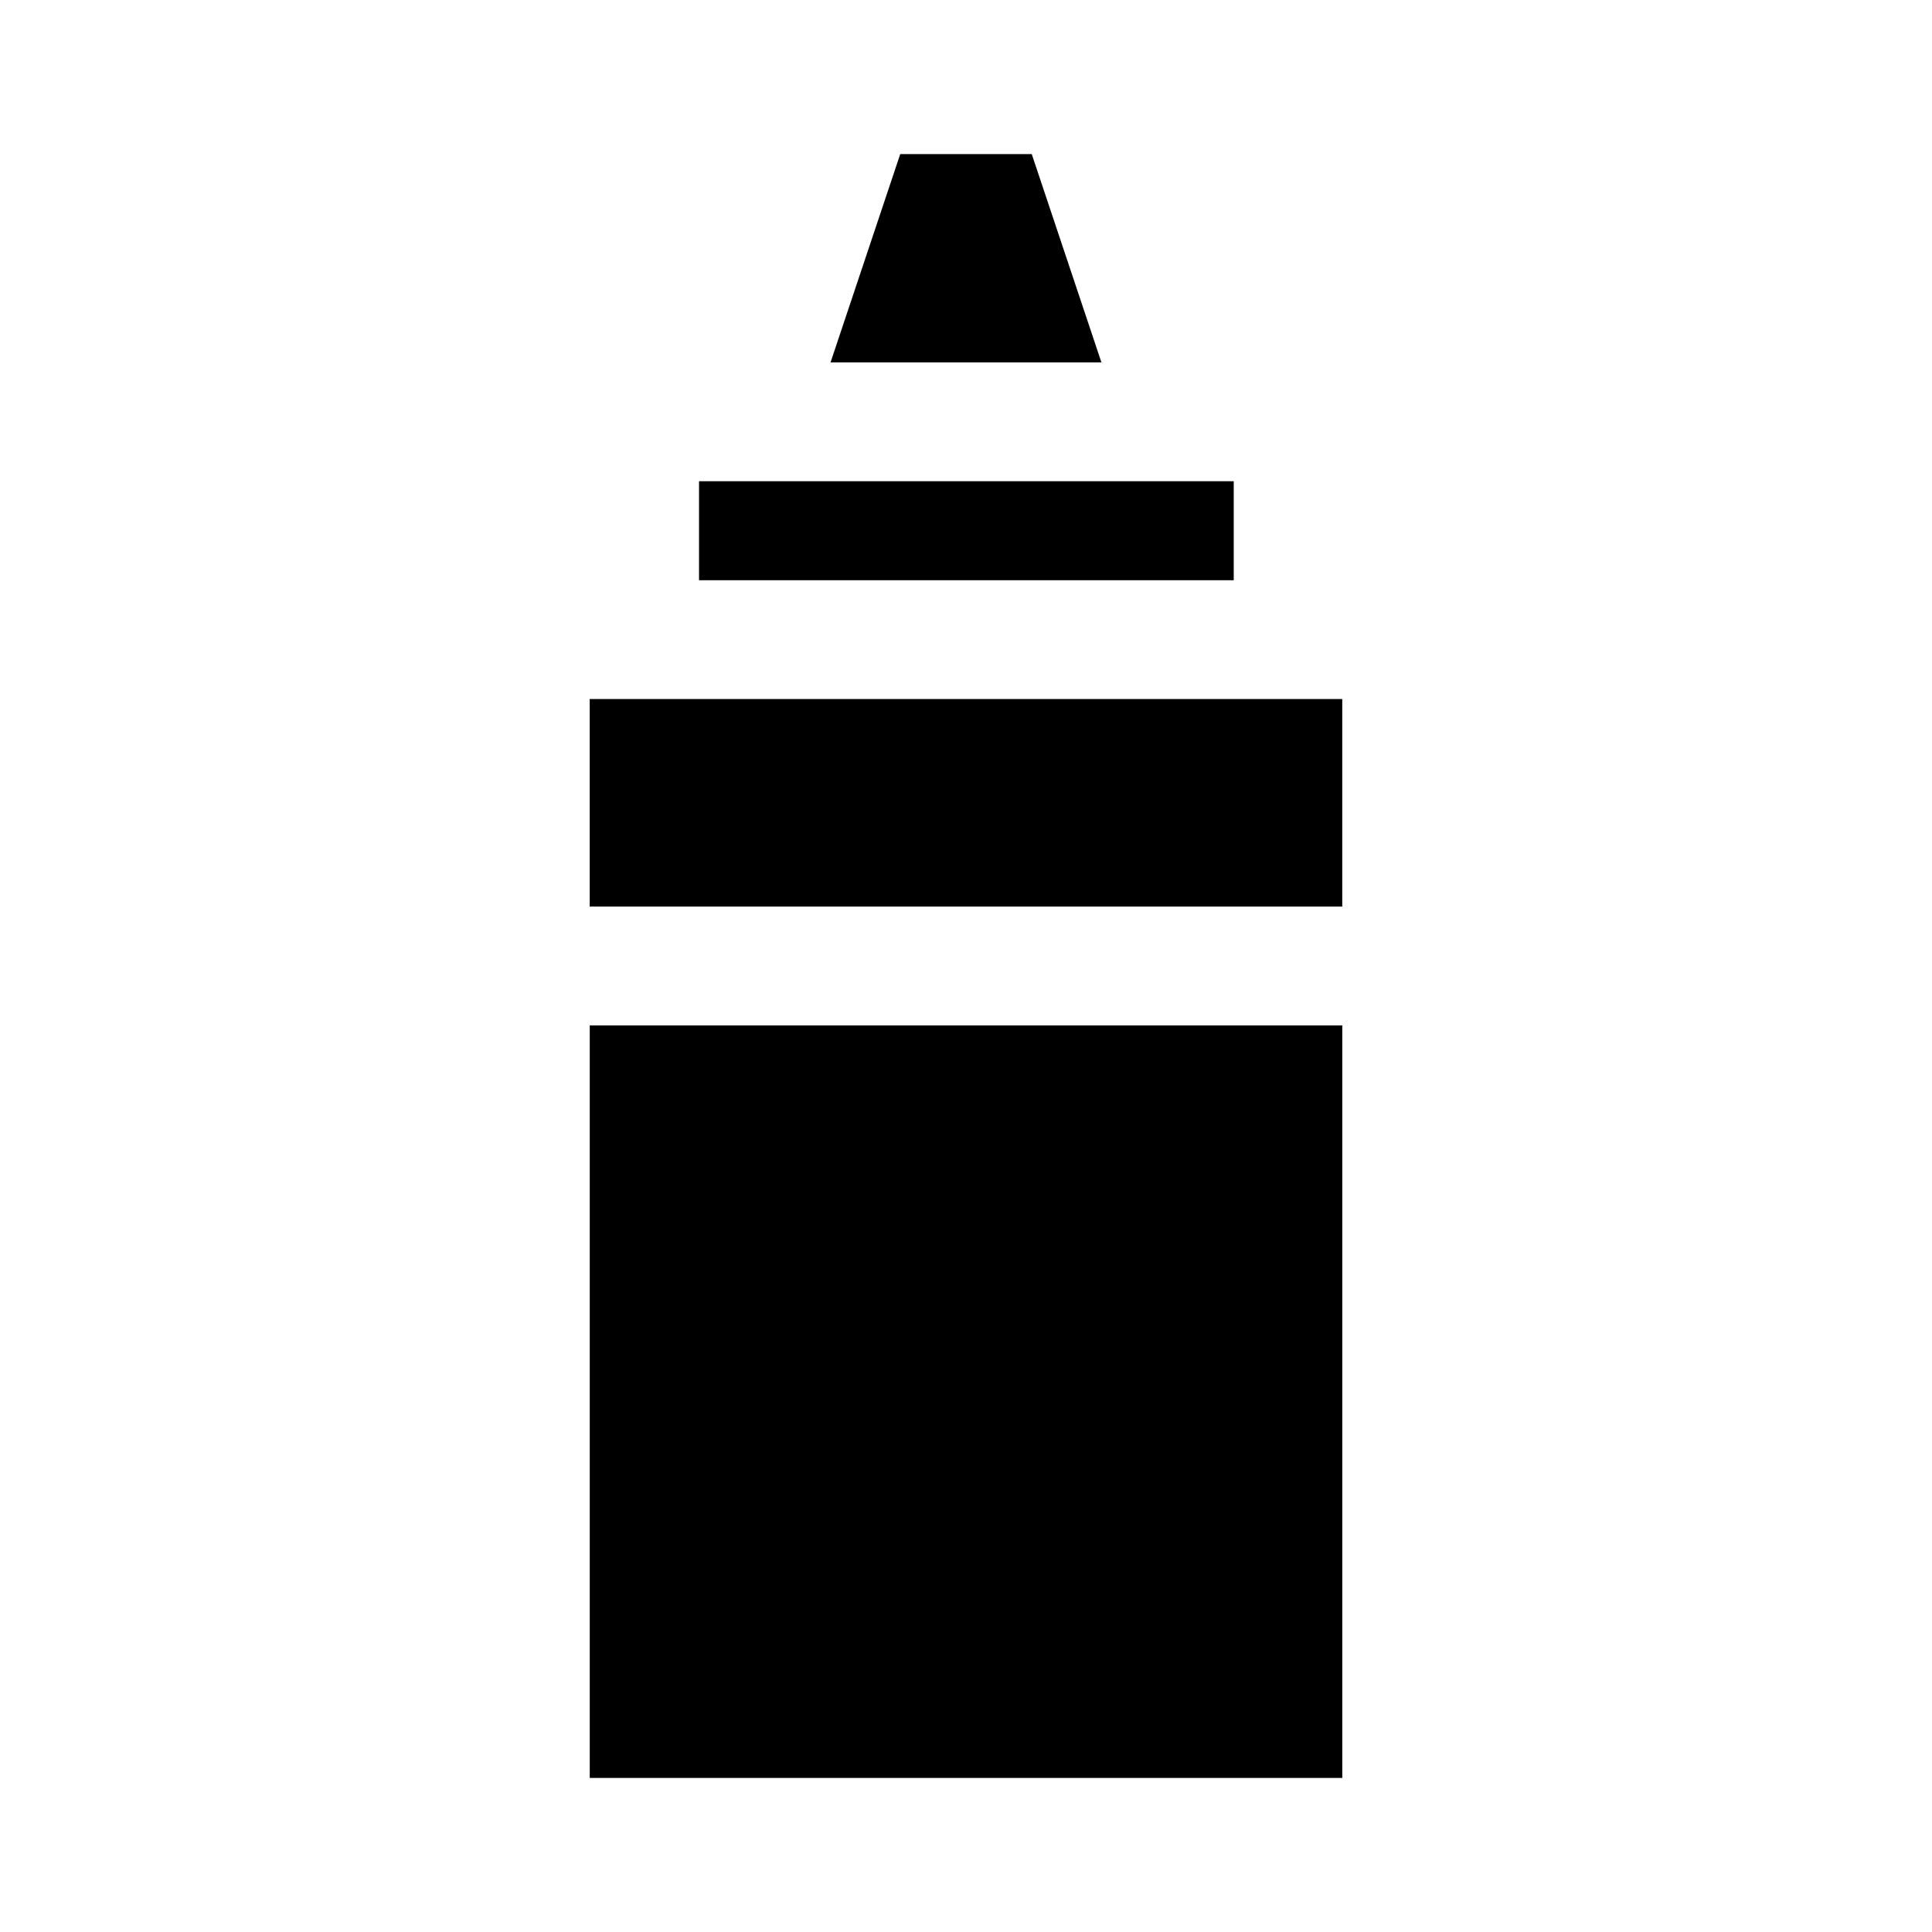
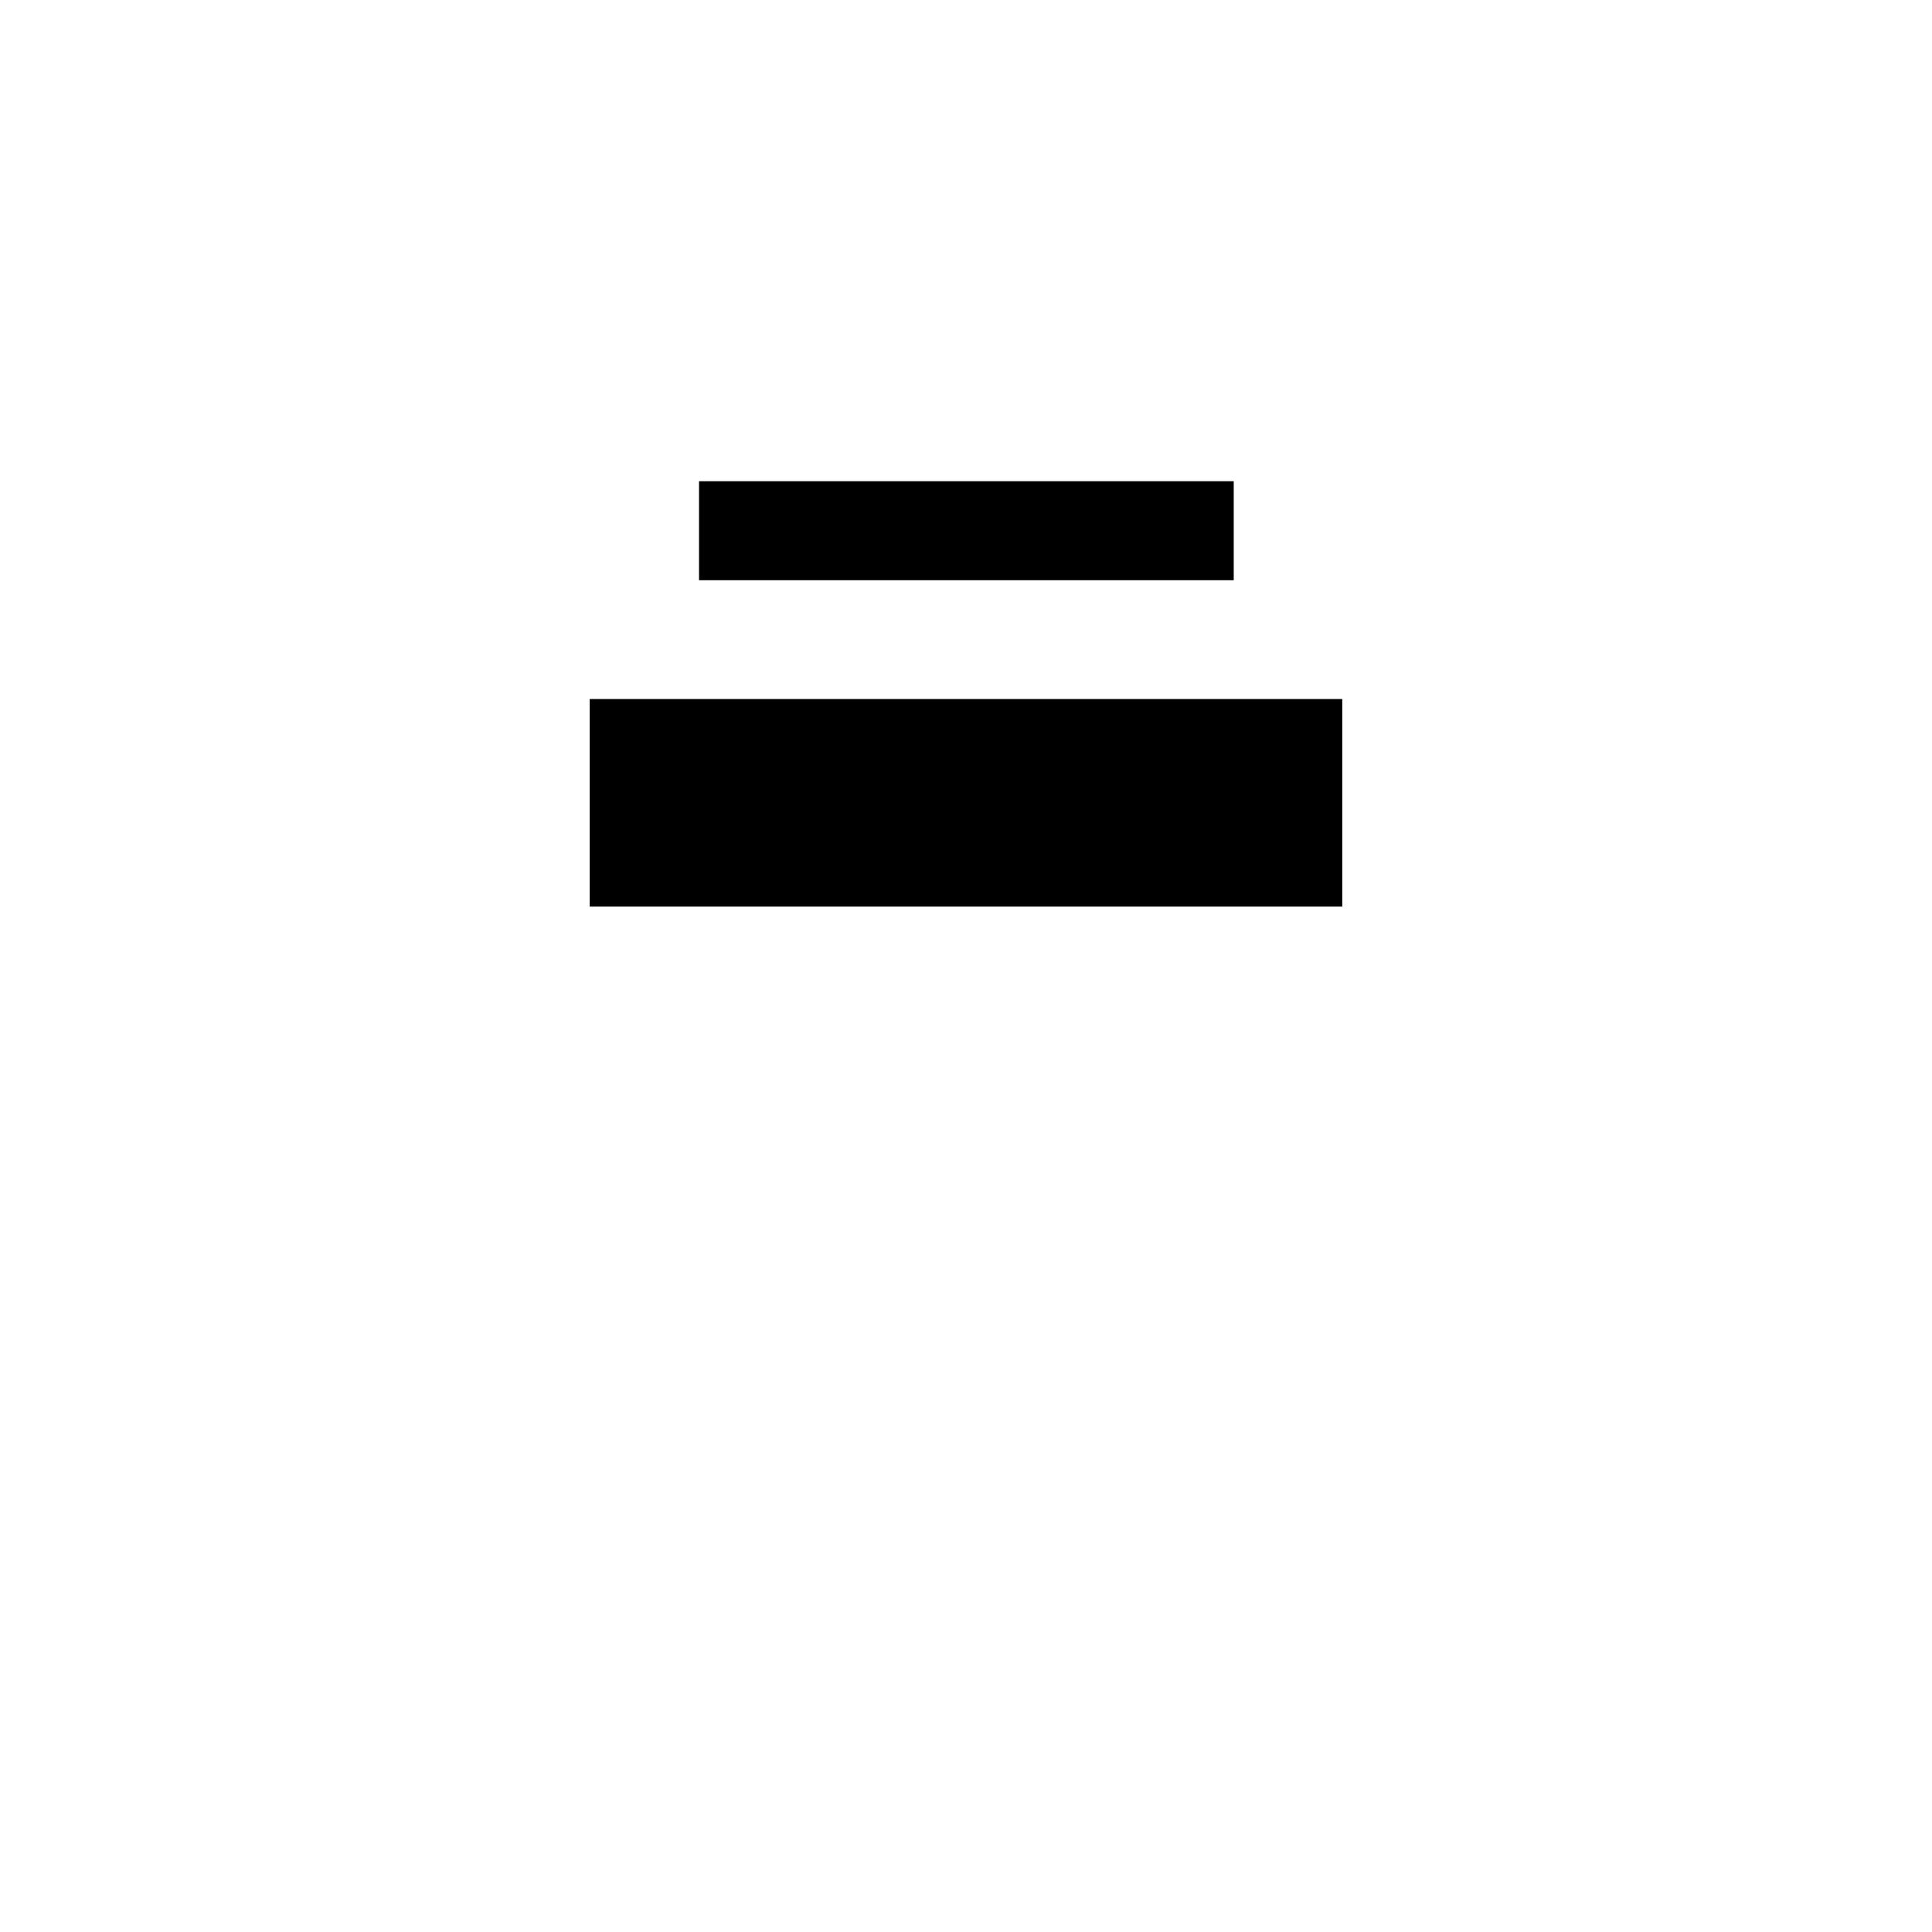
<svg xmlns="http://www.w3.org/2000/svg" fill="#000000" width="800px" height="800px" version="1.1" viewBox="144 144 512 512">
  <g>
    <path d="m470.95 271.53h-141.7v26.238h141.7z" />
-     <path d="m417.42 184.83h-34.848l-18.473 55.211h71.793z" />
    <path d="m499.71 384.25v-55h-199.43v55z" />
-     <path d="m300.29 415.74h199.43v199.43h-199.43z" />
  </g>
</svg>